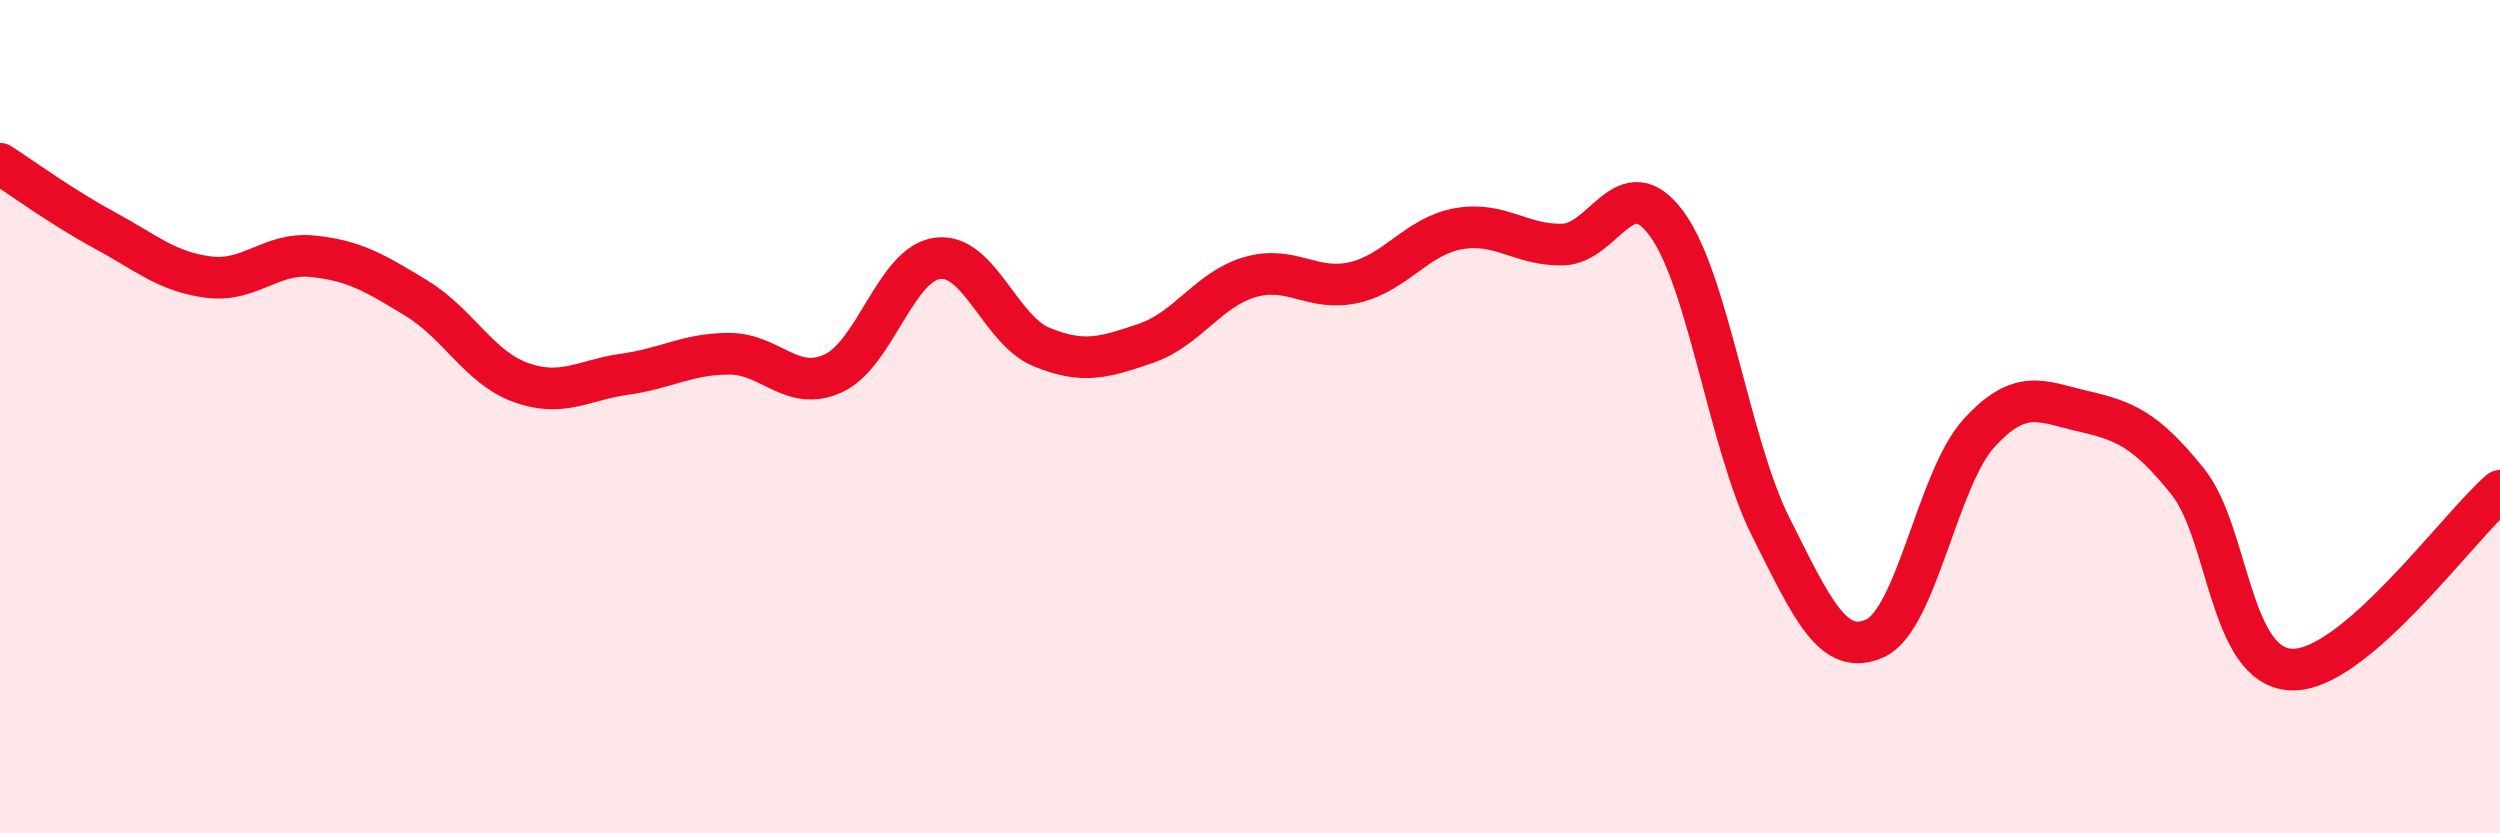
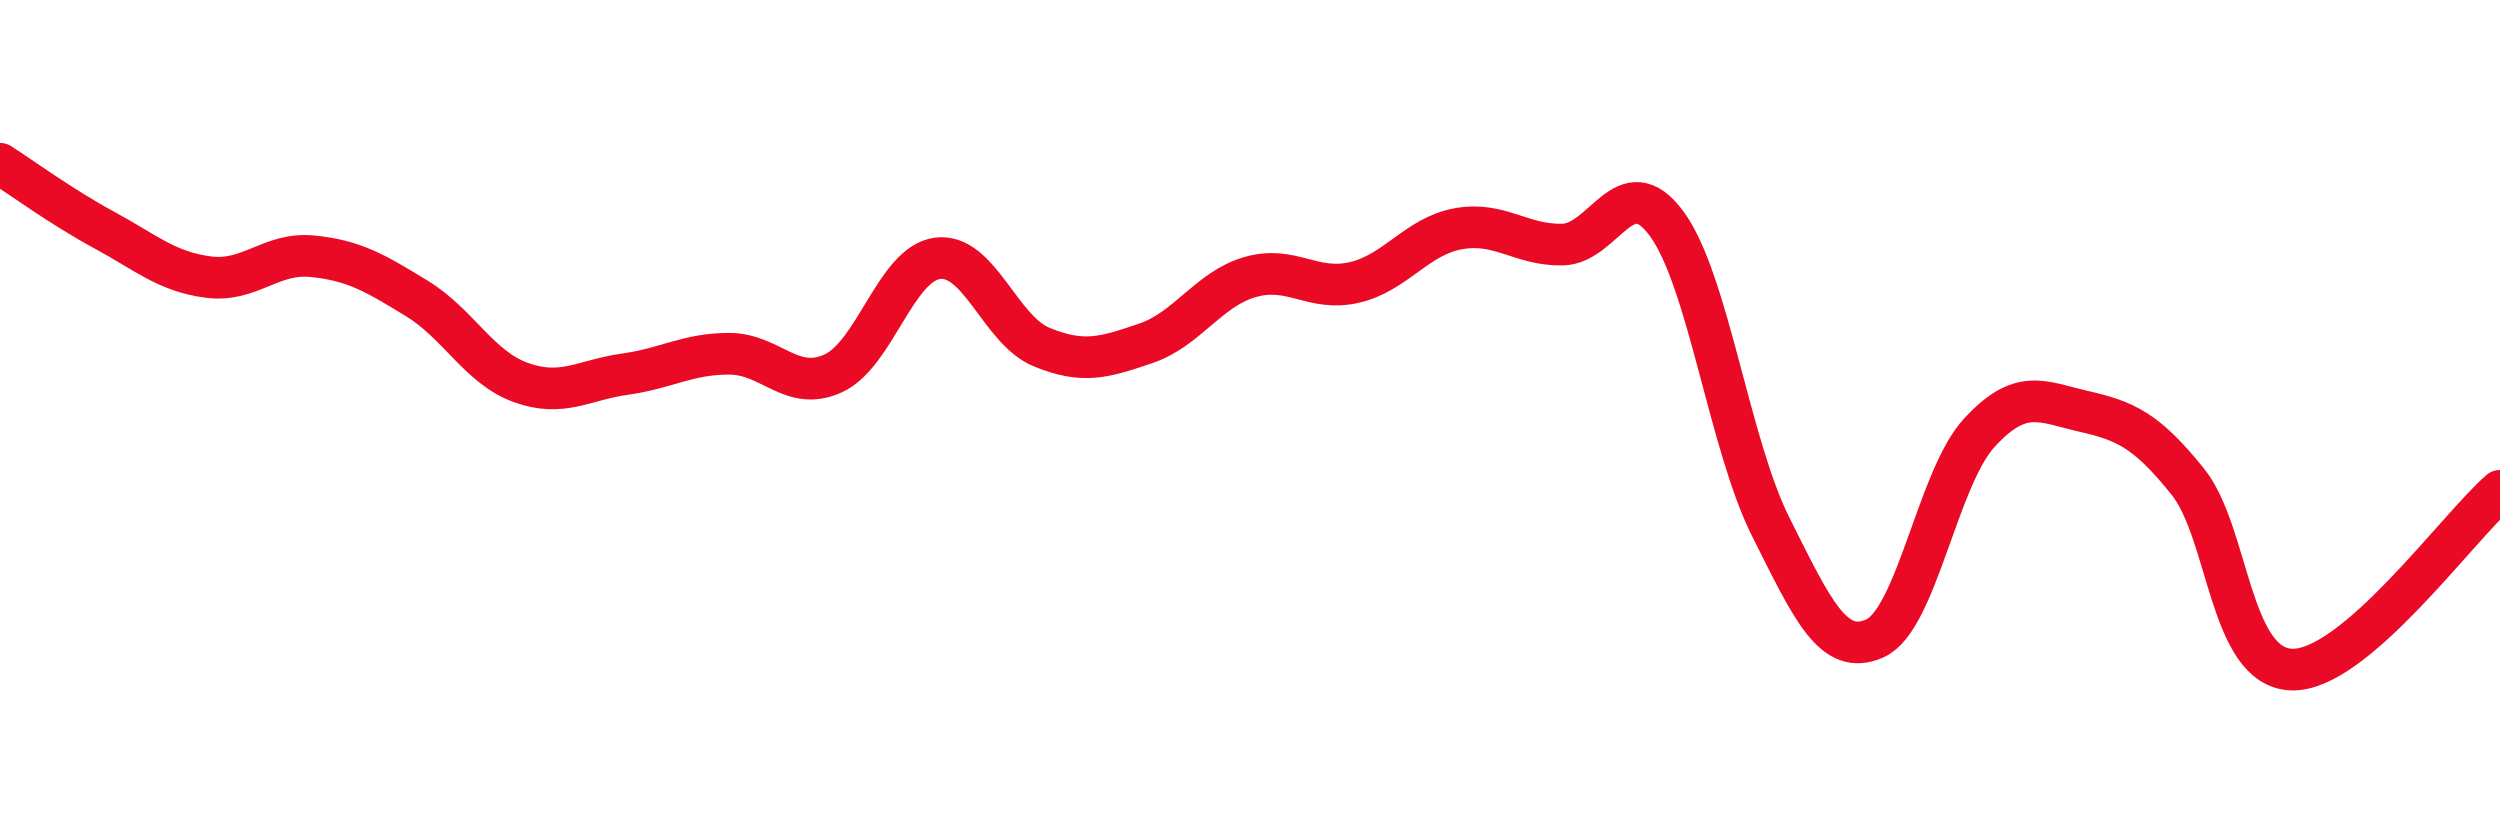
<svg xmlns="http://www.w3.org/2000/svg" width="60" height="20" viewBox="0 0 60 20">
-   <path d="M 0,3.93 C 0.5,4.25 1.5,4.98 2.5,5.52 C 3.5,6.06 4,6.52 5,6.65 C 6,6.78 6.5,6.05 7.5,6.15 C 8.5,6.25 9,6.55 10,7.16 C 11,7.77 11.5,8.82 12.5,9.18 C 13.5,9.54 14,9.12 15,8.98 C 16,8.84 16.5,8.49 17.5,8.49 C 18.5,8.49 19,9.42 20,8.96 C 21,8.5 21.5,6.33 22.5,6.2 C 23.5,6.07 24,7.92 25,8.33 C 26,8.74 26.5,8.58 27.5,8.24 C 28.5,7.9 29,6.94 30,6.65 C 31,6.36 31.5,7.01 32.5,6.78 C 33.5,6.55 34,5.67 35,5.49 C 36,5.31 36.5,5.89 37.5,5.87 C 38.5,5.85 39,4.01 40,5.37 C 41,6.73 41.5,10.66 42.5,12.65 C 43.5,14.64 44,15.77 45,15.32 C 46,14.87 46.5,11.48 47.5,10.39 C 48.5,9.3 49,9.64 50,9.87 C 51,10.1 51.5,10.31 52.5,11.55 C 53.5,12.79 53.5,16.02 55,16.07 C 56.5,16.12 59,12.64 60,11.78L60 20L0 20Z" fill="#EB0A25" opacity="0.1" stroke-linecap="round" stroke-linejoin="round" />
  <path d="M 0,3.93 C 0.5,4.25 1.5,4.98 2.5,5.52 C 3.5,6.06 4,6.52 5,6.65 C 6,6.78 6.5,6.05 7.5,6.15 C 8.5,6.25 9,6.55 10,7.16 C 11,7.77 11.5,8.82 12.5,9.18 C 13.5,9.54 14,9.12 15,8.98 C 16,8.84 16.5,8.49 17.5,8.49 C 18.5,8.49 19,9.42 20,8.96 C 21,8.5 21.5,6.33 22.5,6.2 C 23.5,6.07 24,7.92 25,8.33 C 26,8.74 26.5,8.58 27.5,8.24 C 28.5,7.9 29,6.94 30,6.65 C 31,6.36 31.5,7.01 32.5,6.78 C 33.5,6.55 34,5.67 35,5.49 C 36,5.31 36.5,5.89 37.5,5.87 C 38.5,5.85 39,4.01 40,5.37 C 41,6.73 41.5,10.66 42.5,12.65 C 43.5,14.64 44,15.77 45,15.32 C 46,14.87 46.5,11.48 47.5,10.39 C 48.5,9.3 49,9.64 50,9.87 C 51,10.1 51.5,10.31 52.5,11.55 C 53.5,12.79 53.5,16.02 55,16.07 C 56.5,16.12 59,12.64 60,11.78" stroke="#EB0A25" stroke-width="1" fill="none" stroke-linecap="round" stroke-linejoin="round" />
</svg>